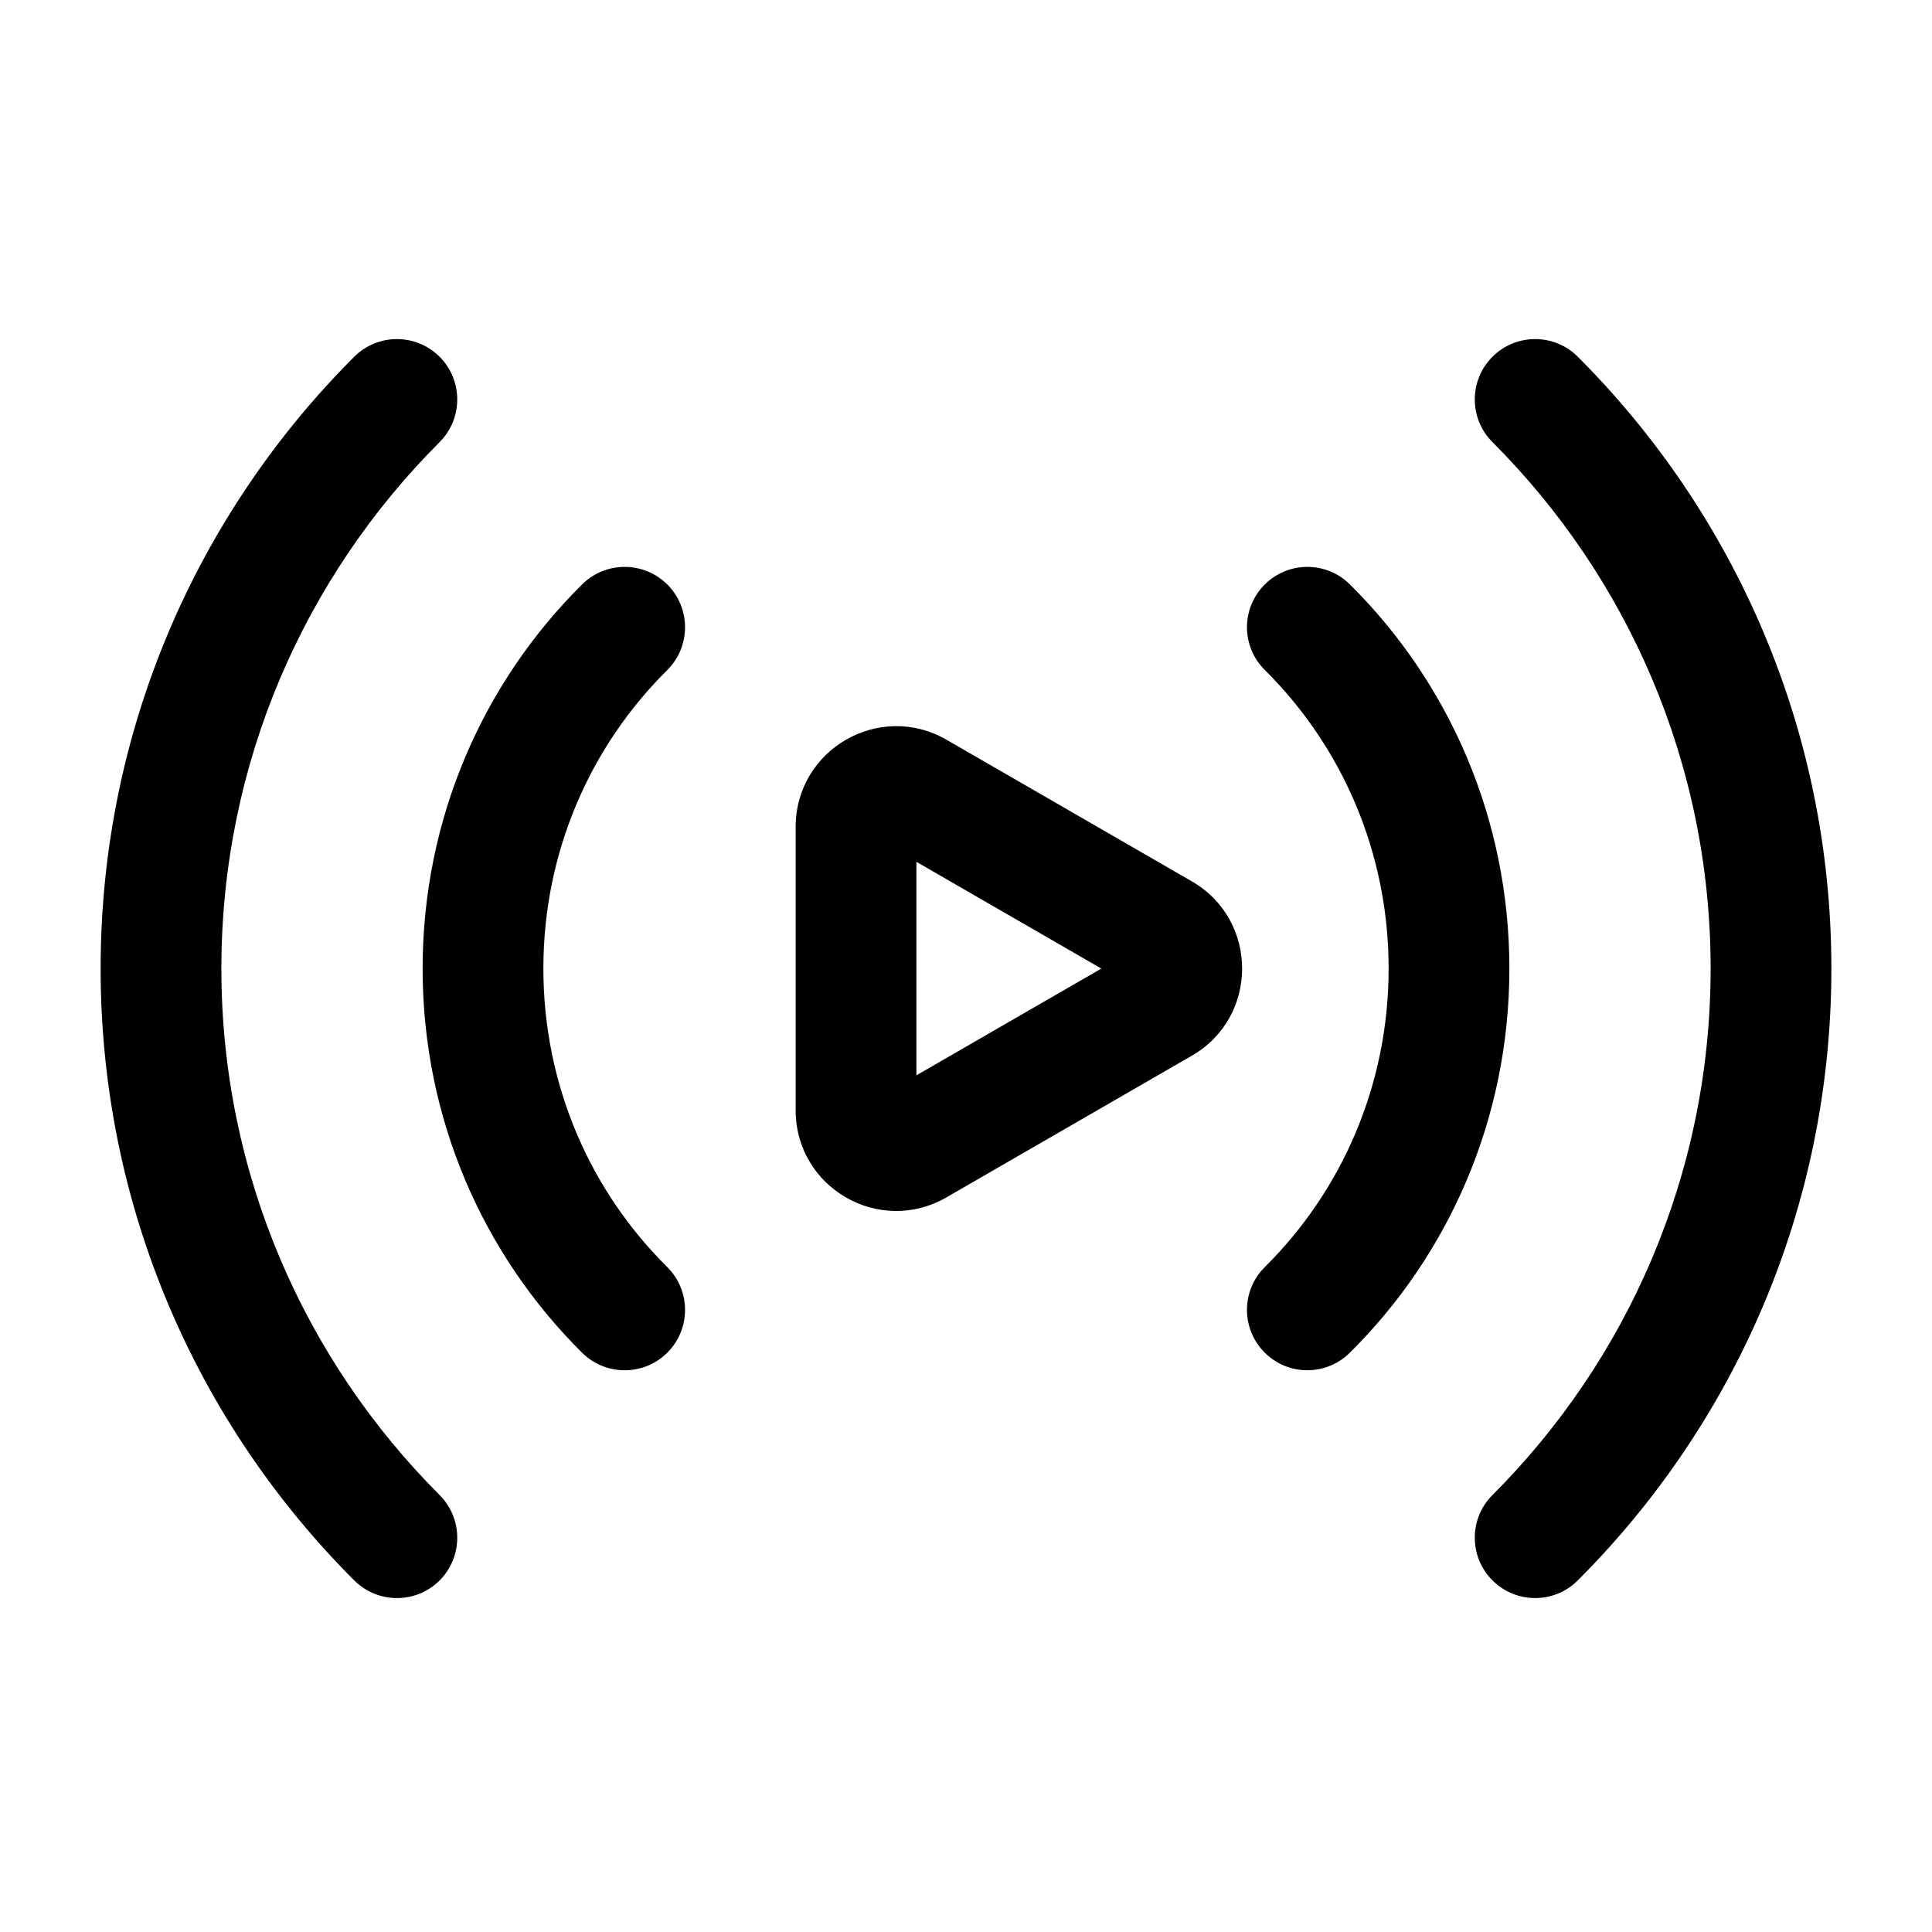
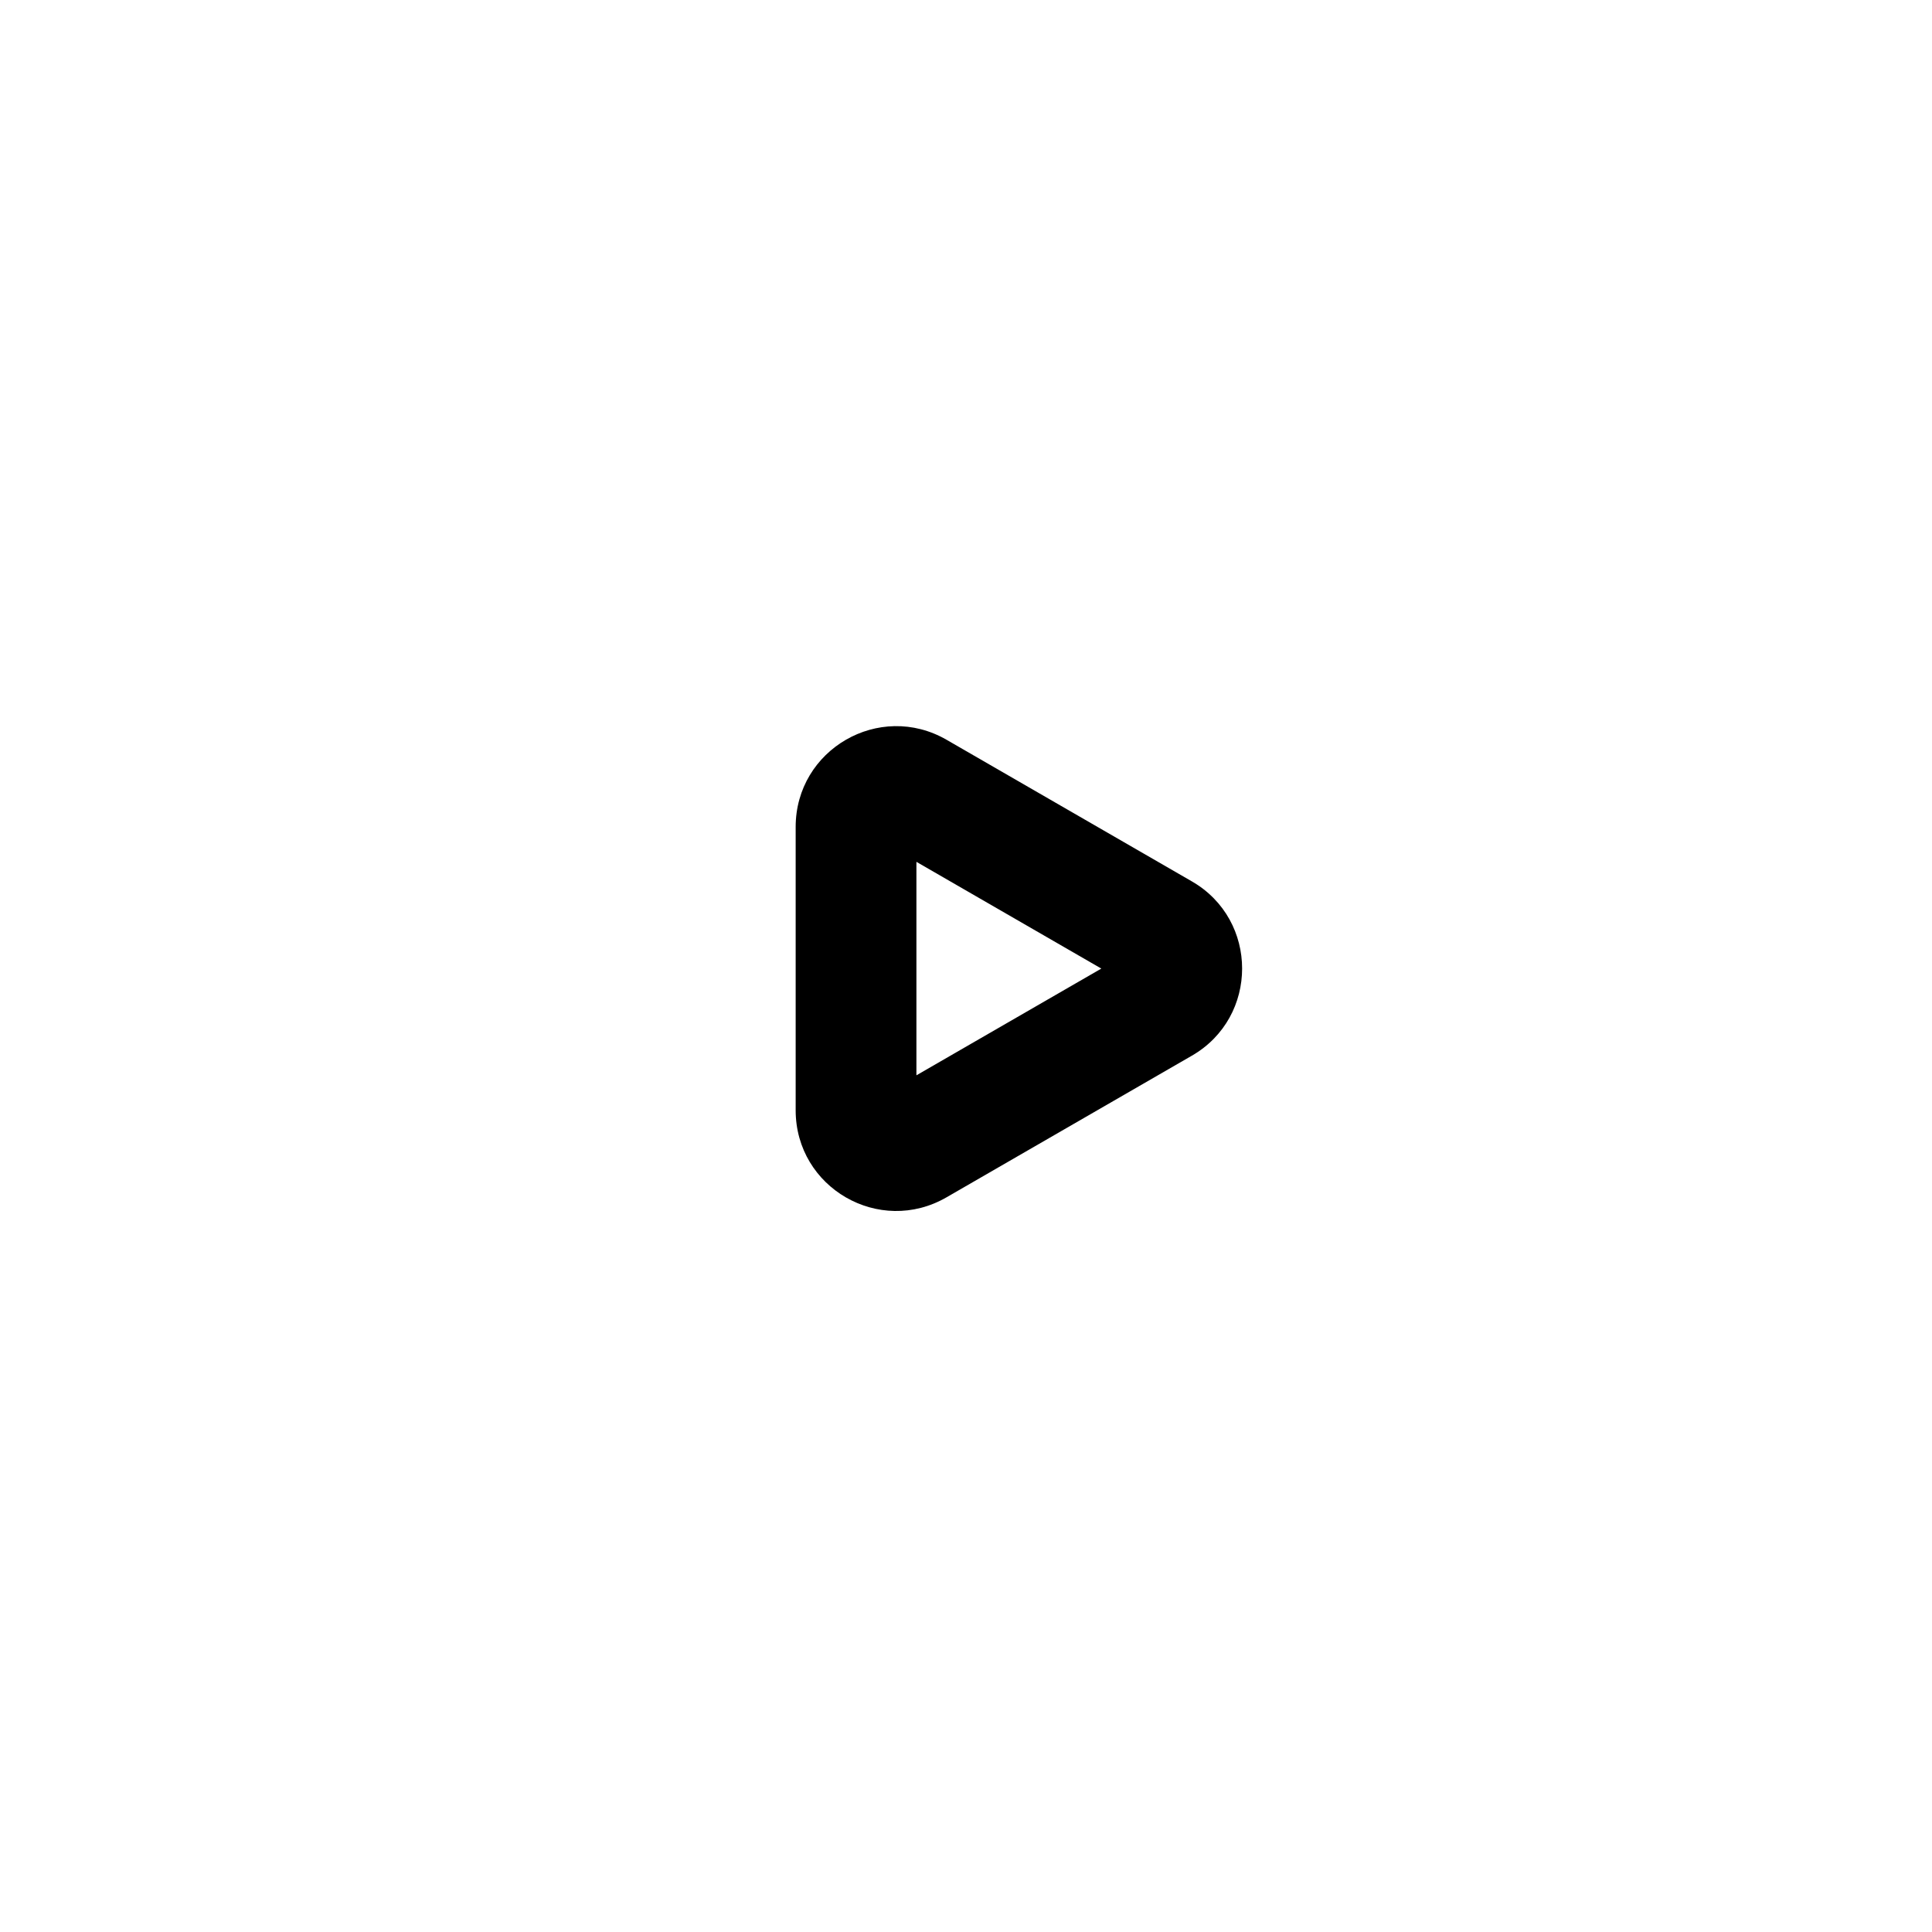
<svg xmlns="http://www.w3.org/2000/svg" clip-rule="evenodd" fill-rule="evenodd" height="512" stroke-linejoin="round" stroke-miterlimit="2" viewBox="0 0 24 24" width="512">
  <g id="Icon">
    <path d="m14.806 10.949-3.047-1.759c-.835-.482-1.875.12-1.875 1.083v3.519c0 .963 1.04 1.564 1.875 1.081 0 0 3.047-1.759 3.047-1.759.832-.48.832-1.685 0-2.165zm-3.422 2.409 2.297-1.326-2.297-1.326z" />
-     <path d="m15.713 8.324c.952.945 1.537 2.256 1.537 3.708 0 1.451-.585 2.763-1.537 3.707-.295.291-.297.766-.005 1.061.291.294.766.296 1.06.004 1.227-1.215 1.982-2.904 1.982-4.772 0-1.869-.755-3.557-1.982-4.773-.294-.291-.769-.289-1.06.005-.292.294-.29.769.005 1.06z" />
-     <path d="m8.288 15.739c-.953-.944-1.538-2.256-1.538-3.707s.585-2.763 1.538-3.707c.294-.292.296-.767.005-1.061-.292-.294-.767-.296-1.061-.005-1.227 1.216-1.982 2.904-1.982 4.773s.755 3.557 1.982 4.773c.294.291.769.289 1.061-.005.291-.294.289-.769-.005-1.061z" />
-     <path d="m18.54 5.492c1.674 1.675 2.71 3.987 2.71 6.54s-1.036 4.865-2.71 6.54c-.293.292-.293.768 0 1.06.292.293.768.293 1.06 0 1.946-1.945 3.15-4.633 3.15-7.6s-1.204-5.655-3.15-7.6c-.292-.293-.768-.293-1.06 0-.293.292-.293.768 0 1.06z" />
-     <path d="m5.461 18.572c-1.674-1.675-2.711-3.988-2.711-6.54 0-2.553 1.036-4.865 2.711-6.54.292-.292.292-.768 0-1.06-.293-.293-.768-.293-1.061 0-1.946 1.946-3.15 4.633-3.15 7.6 0 2.966 1.204 5.654 3.15 7.6.293.293.768.293 1.061.001.292-.293.292-.768 0-1.061z" />
+     <path d="m5.461 18.572z" />
  </g>
</svg>